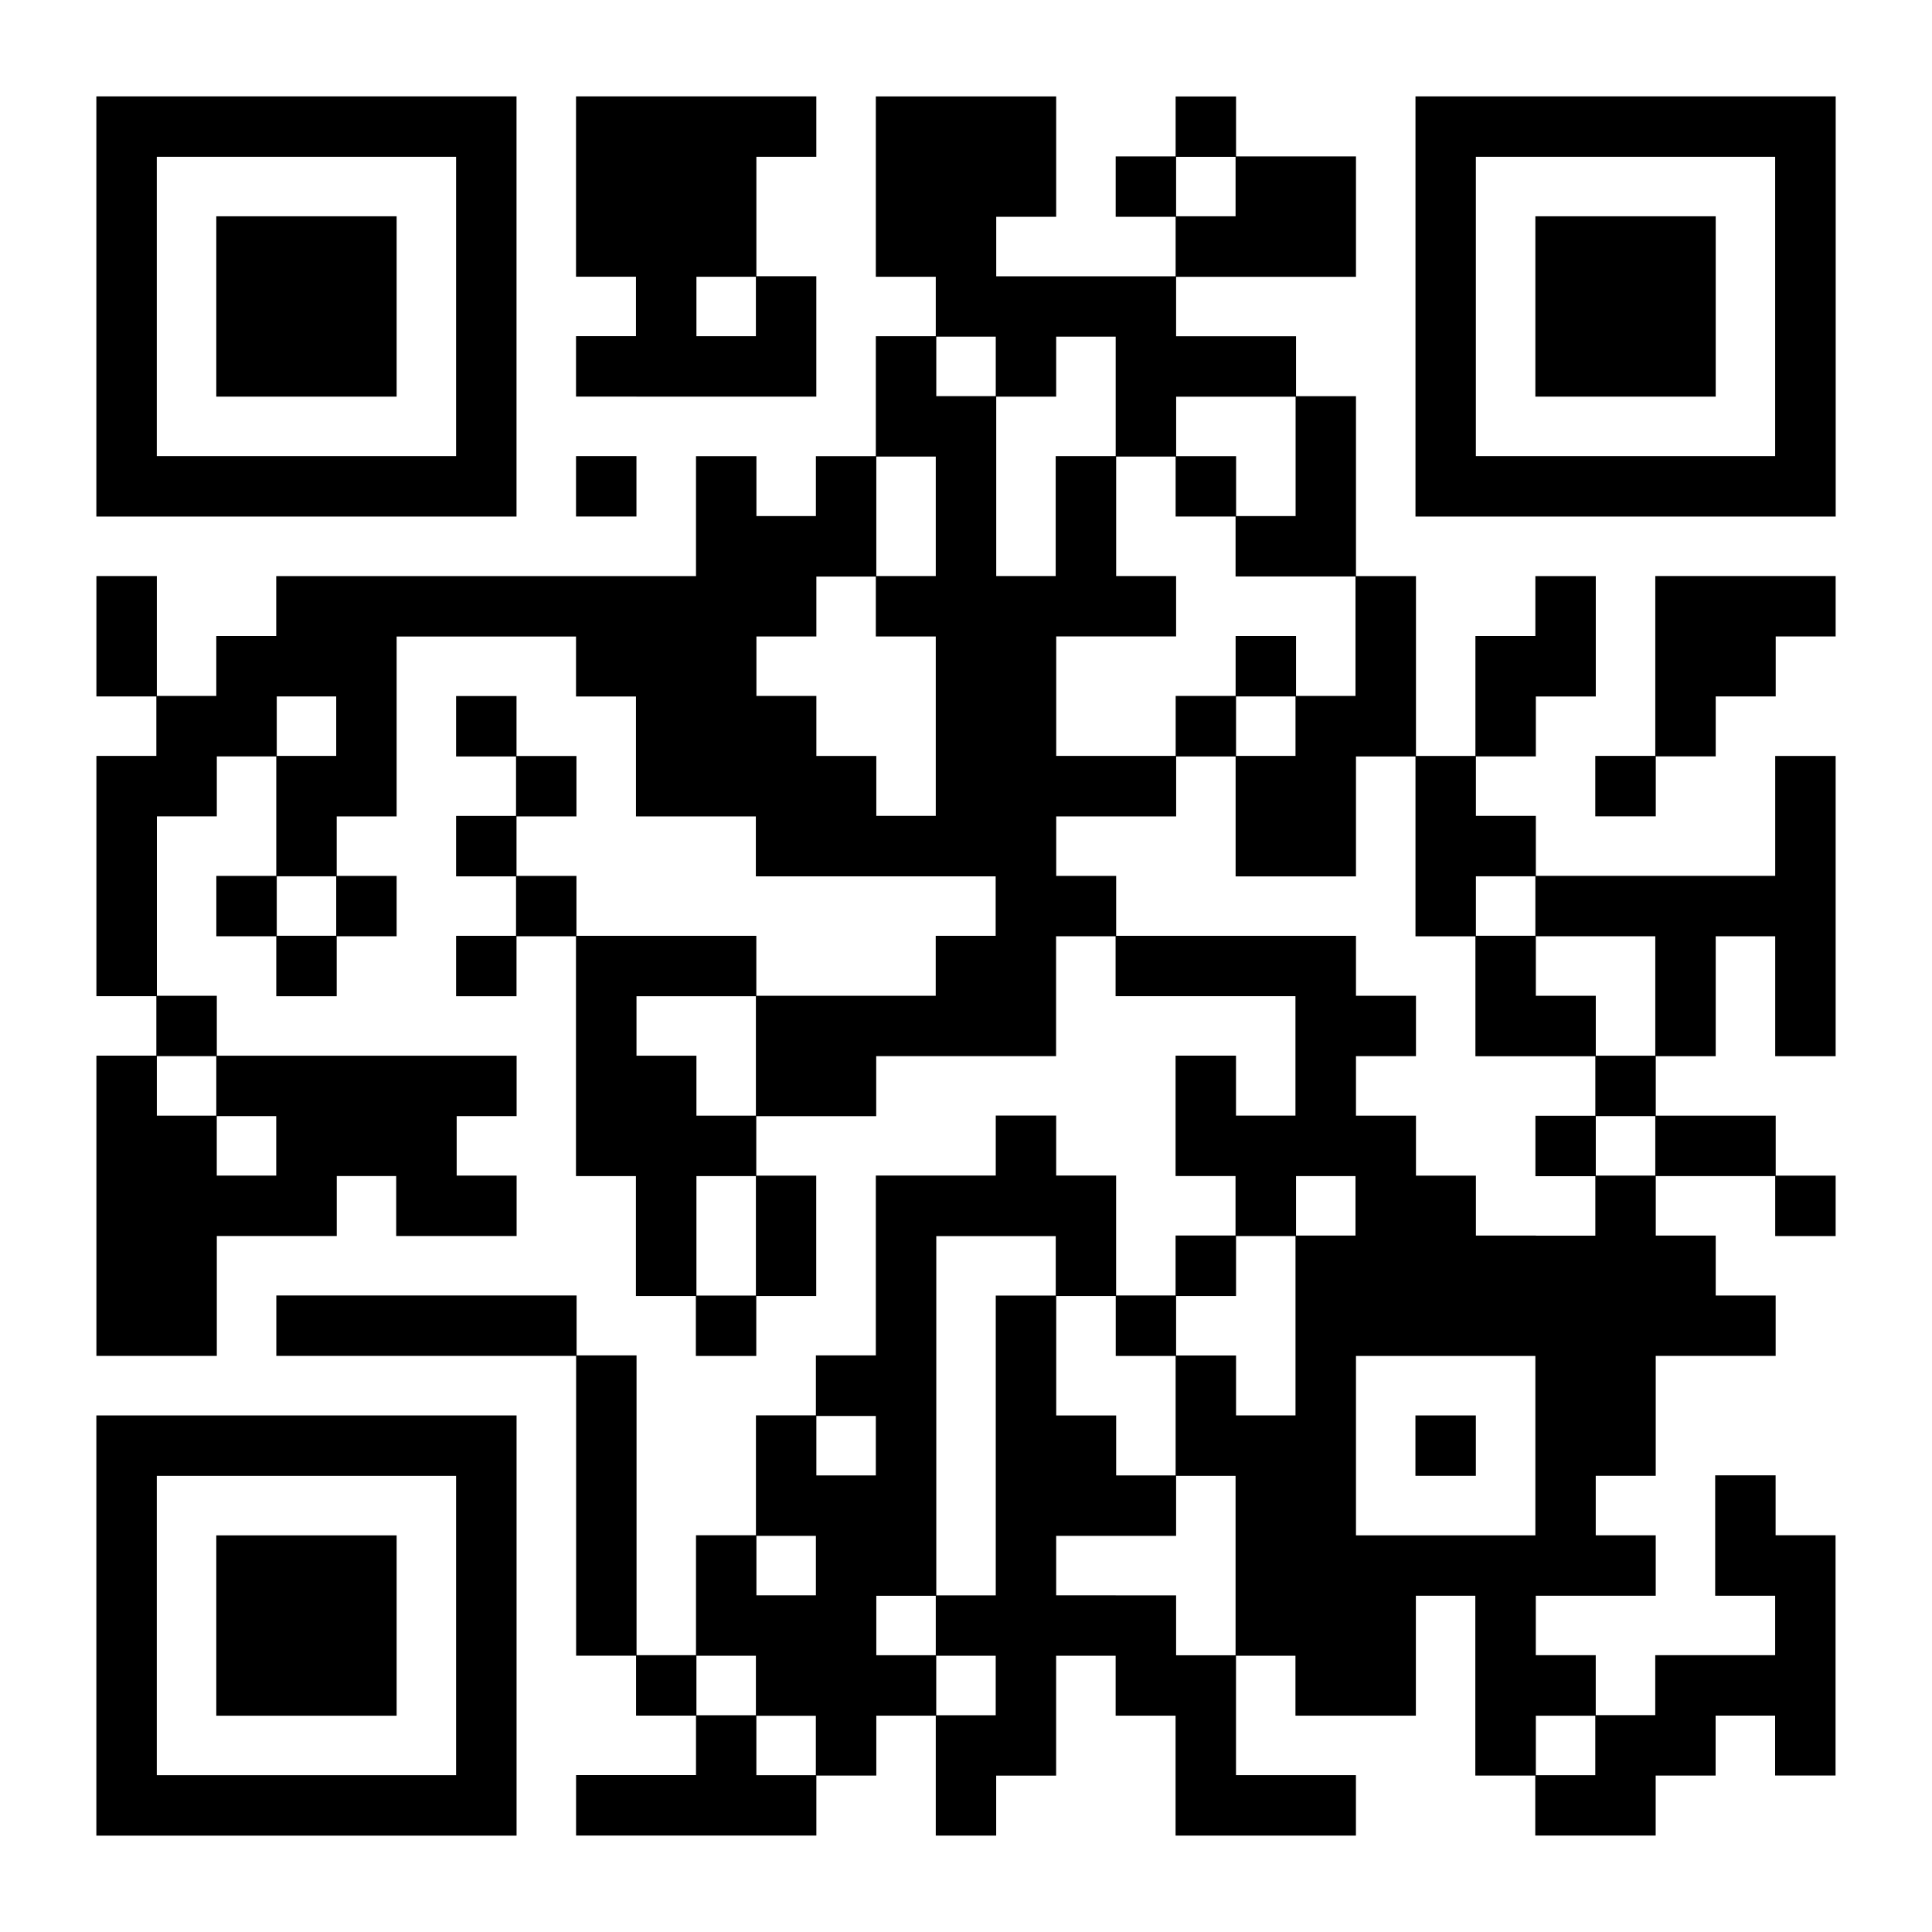
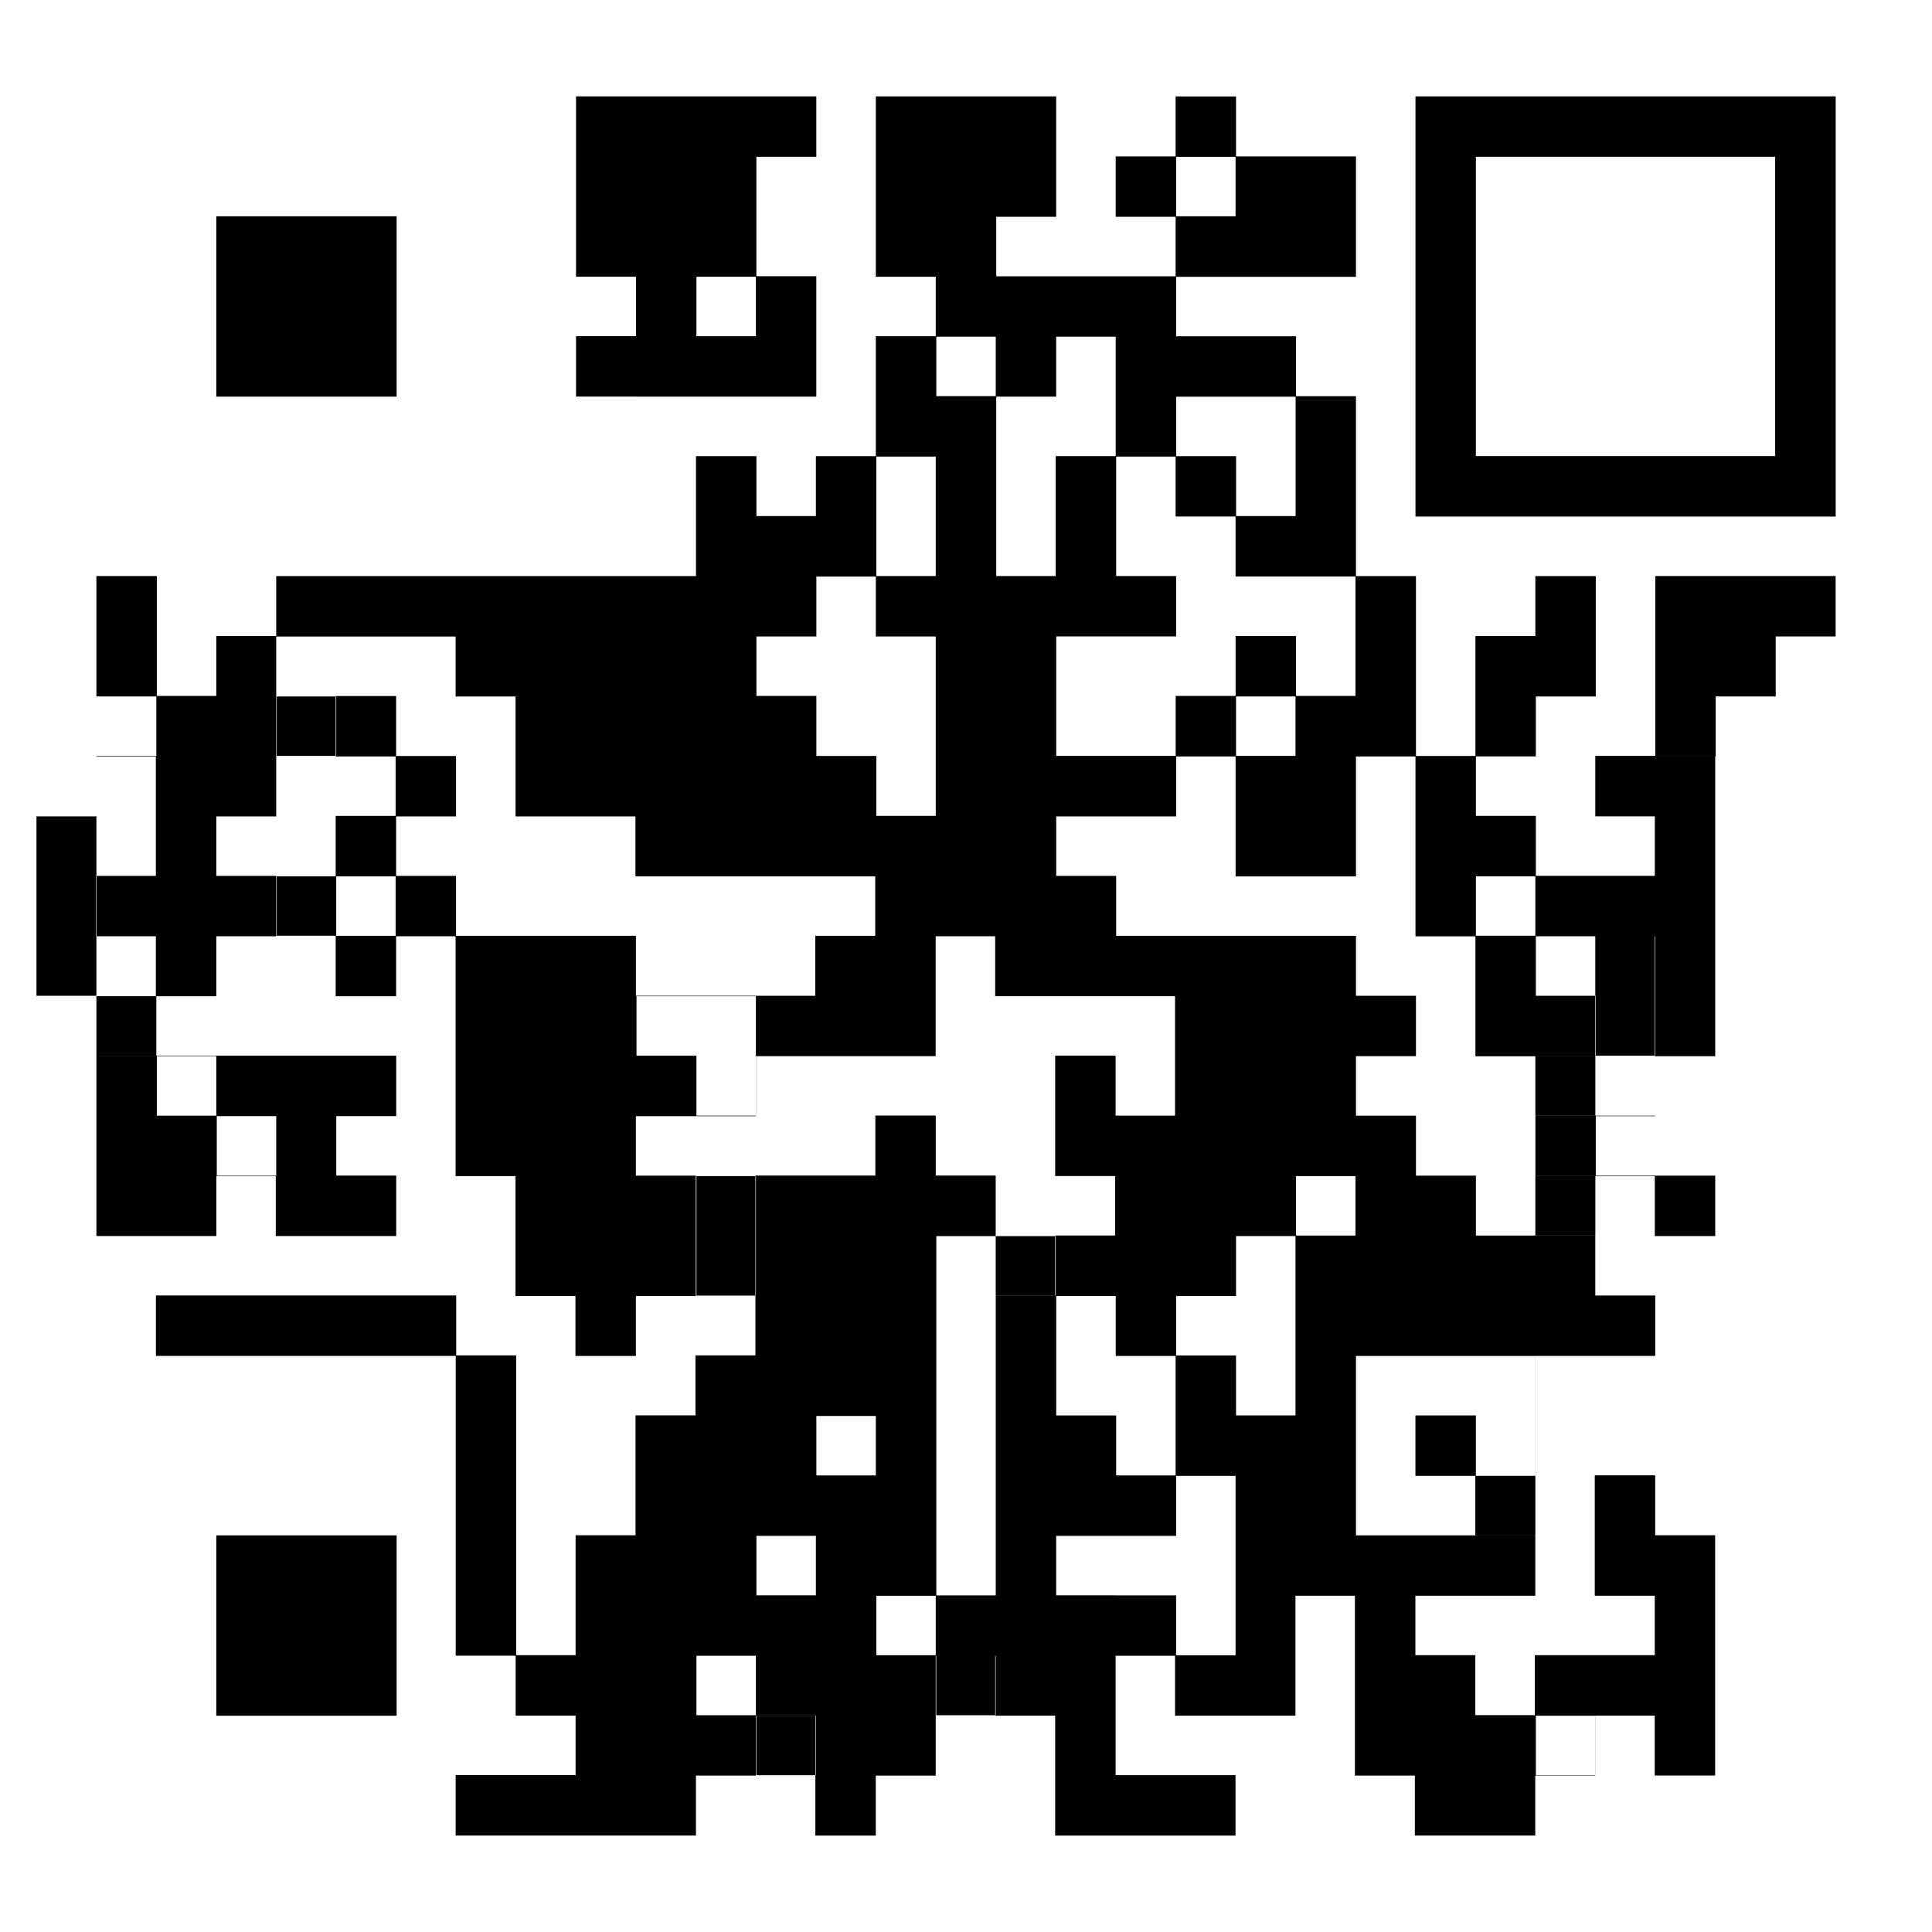
<svg xmlns="http://www.w3.org/2000/svg" id="Vrstva_1" viewBox="0 0 400 400">
  <defs>
    <style>.cls-1{fill:#fff;}</style>
  </defs>
  <rect class="cls-1" width="400" height="400" />
-   <path d="M32.46,106.95h74.48V19.95H19.95v87h12.51ZM57.19,32.46h37.24v61.97h-61.97v-61.97h24.73Z" />
  <polygon points="44.78 69.61 44.78 69.71 44.78 82.12 57.19 82.12 57.29 82.12 69.61 82.12 69.71 82.12 82.12 82.12 82.12 69.71 82.12 69.61 82.12 44.78 69.71 44.78 69.61 44.78 57.29 44.78 57.19 44.78 44.78 44.78 44.78 69.61" />
  <polygon points="69.61 317.88 57.29 317.88 57.19 317.88 44.78 317.88 44.78 355.22 57.19 355.22 57.29 355.22 69.61 355.22 69.71 355.22 82.12 355.22 82.12 317.88 69.71 317.88 69.61 317.88" />
-   <path d="M94.43,293.05H19.95v87h87v-87h-12.51ZM82.12,367.54h-49.66v-61.97h61.97v61.97h-12.31Z" />
-   <rect x="119.26" y="94.43" width="12.51" height="12.51" />
  <path d="M131.77,82.12h37.24v-24.93h-12.41v-24.73h12.41v-12.51h-49.75v37.34h12.41v12.31h-12.41v12.51h12.51ZM156.5,69.61h-12.31v-12.31h12.31v12.31Z" />
  <rect x="293.05" y="293.05" width="12.51" height="12.51" />
-   <polygon points="342.71 44.78 330.39 44.78 330.29 44.78 317.88 44.78 317.88 69.61 317.88 69.71 317.88 82.12 330.29 82.12 330.39 82.12 342.71 82.12 342.81 82.12 355.22 82.12 355.22 69.71 355.22 69.61 355.22 44.78 342.81 44.78 342.71 44.78" />
  <path d="M367.64,19.95h-74.58v87h87V19.95h-12.41ZM355.22,94.43h-49.66v-61.97h61.97v61.97h-12.32Z" />
  <polygon points="367.54 119.26 355.22 119.26 355.12 119.26 342.71 119.26 342.71 156.5 330.29 156.5 330.29 169.02 342.81 169.02 342.81 156.6 355.22 156.6 355.22 144.19 367.64 144.19 367.64 131.77 380.05 131.77 380.05 119.26 367.64 119.26 367.54 119.26" />
-   <path d="M367.54,181.33h-49.56v-12.41h-12.41v-12.31h12.41v-12.41h12.41v-24.93h-12.51v12.41h-12.41v24.83h-12.31v-37.24h-12.42v-37.24h-12.41v-12.41h-24.83v-12.31h37.24v-24.93h-24.83v-12.41h-12.51v12.41h-12.41v12.51h12.41v12.31h-37.14v-12.31h12.41v-24.93h-37.34v37.34h12.41v12.31h-12.41v24.83h-12.41v12.41h-12.31v-12.41h-12.51v24.83H57.19v12.41h-12.41v12.41h-12.31v-24.83h-12.51v24.93h12.41v12.31h-12.41v49.75h12.41v12.31h-12.41v62.17h24.93v-24.83h24.83v-12.41h12.31v12.41h24.93v-12.51h-12.41v-12.31h12.41v-12.51h-62.07v-12.41h-12.41v-37.14h12.41v-12.41h12.31v24.73h-12.41v12.51h12.41v12.41h12.51v-12.41h12.41v-12.51h-12.41v-12.31h12.41v-37.24h37.14v12.41h12.41v24.83h12.41s12.41,0,12.41,0v12.41h12.51s12.31,0,12.31,0h24.83v12.31h-12.41v12.41h-37.14v-12.41h-37.24v-12.41h-12.41v-12.31h12.41v-12.51h-12.41v-12.41h-12.51v12.51h12.41v12.31h-12.41v12.51h12.41v12.31h-12.41v12.51h12.51v-12.41h12.31v49.65h12.41v24.83h12.41v12.41h12.51v-12.41h12.41v-24.93h-12.41v-12.31h24.83v-12.42h37.24v-24.83h12.32v12.41h37.24v24.73h-12.31v-12.42h-12.51v24.93h12.41v12.31h-12.41v12.41h-12.31v-24.83h-12.41v-12.41h-12.51v12.41h-24.83v37.24h-12.41v12.41h-12.41v24.83h-12.41v24.83h-12.31v-62.07h-12.41v-12.41h-62.17v12.51h62.07v62.07h12.41v12.41h12.41v12.32h-24.83v12.51h24.93s12.31,0,12.31,0h0s12.51,0,12.51,0v-12.41h12.41v-12.41h12.31v24.83h12.51v-12.41h12.41v-24.83h12.32v12.41h12.41v24.83h37.34v-12.51h-24.83v-24.73h12.31v12.41h24.93v-24.83h12.31v37.24h12.41v12.41h12.51s12.42,0,12.42,0v-12.41h12.41v-12.42h12.32v12.41h12.51v-49.75h-12.41v-12.41h-12.51v24.93h12.42v12.31h-24.83v12.41h-12.32v-12.41h-12.41v-12.31h12.41s12.42,0,12.42,0v-12.51h-12.42v-12.31h12.42v-24.83h24.83v-12.51h-12.41v-12.41h-12.41v-12.31h24.73v12.41h12.51v-12.51h-12.41v-12.41h-24.83v-12.31h12.41v-24.83h12.32v24.83h12.51v-62.17h-12.51v24.83ZM342.71,193.84v24.73h-12.32v-12.41h-12.41v-12.31h24.73ZM317.88,193.74h-12.31v-12.31h12.31v12.31ZM330.39,231.08h12.32v12.31h-12.32v-12.31ZM255.91,144.19h12.31v12.31h-12.31v-12.31ZM280.64,144.09h-12.31v-12.41h-12.51v12.41h-12.41v12.41h-24.73v-24.73h12.41s12.41,0,12.41,0v-12.51h-12.41v-24.73h12.31v12.41h12.41v12.41h24.83v24.73ZM268.23,106.85h-12.31v-12.41h-12.41v-12.31h24.73v24.73ZM230.99,94.43h-12.42v24.83h-12.31v-37.14h12.41v-12.41h12.32v24.73ZM206.16,82.02h-12.31v-12.31h12.31v12.31ZM193.74,94.53v24.73h-12.31v-24.73h12.31ZM169.02,156.5v-12.41h-12.41v-12.31h12.41v-12.41h12.31v12.41h12.41v37.14h-12.31v-12.41h-12.41ZM168.92,330.29h-12.31v-12.31h12.31v12.31ZM218.57,268.23h-12.41v62.07h-12.31v-74.38h24.73v12.31ZM193.84,342.81h12.31v12.31h-12.31v-12.31ZM255.91,255.91h12.31v37.14h-12.31v-12.41h-12.41v-12.31h12.41v-12.41ZM280.64,255.81h-12.31v-12.31h12.31v12.31ZM243.4,280.74v24.73h-12.31v-12.41h-12.41v-24.73h12.32v12.41h12.41ZM181.33,305.47h-12.31v-12.31h12.31v12.31ZM144.19,342.81h12.31v12.31h-12.31v-12.31ZM156.6,367.54v-12.31h12.31v12.31h-12.31ZM181.43,330.39h12.31v12.31h-12.31v-12.31ZM230.99,330.29h-12.32v-12.31h24.83v-12.41h12.31v37.14h-12.31v-12.41h-12.51ZM280.74,280.74h37.14v37.14h-37.14v-37.14ZM330.29,367.54h-12.31v-12.32h12.31v12.32ZM317.98,255.81h-12.41v-12.41h-12.41v-12.41h-12.42v-12.32h12.42v-12.51h-12.42v-12.41h-49.65v-12.41h-12.41v-12.31h24.83v-12.41h12.31v24.83h12.41s12.51,0,12.51,0v-24.83h12.32v37.24h12.41v24.83h24.83v12.32h-12.41v12.51h12.41v12.31h-12.31ZM255.81,44.78h-12.31v-12.31h12.31v12.31ZM69.61,144.19v12.31h-12.31v-12.31h12.31ZM69.61,181.43v12.31h-12.31v-12.31h12.31ZM44.88,231.08h12.31v12.31h-12.31v-12.31ZM44.78,230.99h-12.31v-12.32h12.31v12.32ZM156.5,206.26v24.73h-12.31v-12.42h-12.41v-12.31h24.73ZM144.19,243.5h12.31v24.73h-12.31v-24.73Z" />
+   <path d="M367.54,181.33h-49.56v-12.41h-12.41v-12.31h12.41v-12.41h12.41v-24.93h-12.51v12.41h-12.41v24.83h-12.31v-37.24h-12.42v-37.24h-12.41v-12.41h-24.83v-12.31h37.24v-24.93h-24.83v-12.41h-12.51v12.41h-12.41v12.51h12.41v12.31h-37.14v-12.31h12.41v-24.93h-37.34v37.34h12.41v12.31h-12.41v24.83h-12.41v12.41h-12.31v-12.41h-12.51v24.83H57.19v12.41h-12.41v12.41h-12.31v-24.83h-12.51v24.93h12.41v12.31h-12.41v49.75h12.41v12.31h-12.41v62.17v-24.83h24.83v-12.41h12.31v12.41h24.93v-12.51h-12.41v-12.31h12.41v-12.51h-62.07v-12.41h-12.41v-37.14h12.41v-12.41h12.31v24.73h-12.41v12.51h12.41v12.41h12.51v-12.41h12.41v-12.51h-12.41v-12.31h12.41v-37.24h37.14v12.41h12.41v24.83h12.41s12.41,0,12.41,0v12.41h12.51s12.31,0,12.31,0h24.83v12.31h-12.41v12.41h-37.14v-12.41h-37.24v-12.41h-12.41v-12.31h12.41v-12.51h-12.41v-12.41h-12.51v12.51h12.41v12.31h-12.41v12.51h12.41v12.31h-12.41v12.51h12.51v-12.41h12.31v49.65h12.41v24.83h12.41v12.41h12.51v-12.41h12.41v-24.93h-12.41v-12.31h24.83v-12.42h37.24v-24.83h12.32v12.41h37.24v24.73h-12.31v-12.42h-12.51v24.93h12.41v12.31h-12.41v12.41h-12.31v-24.83h-12.41v-12.41h-12.51v12.41h-24.83v37.24h-12.41v12.41h-12.41v24.83h-12.41v24.83h-12.31v-62.07h-12.41v-12.41h-62.17v12.51h62.07v62.07h12.41v12.41h12.41v12.32h-24.83v12.51h24.93s12.31,0,12.31,0h0s12.51,0,12.51,0v-12.41h12.41v-12.41h12.31v24.83h12.51v-12.41h12.41v-24.83h12.32v12.41h12.41v24.83h37.34v-12.51h-24.83v-24.73h12.31v12.41h24.93v-24.83h12.31v37.24h12.41v12.41h12.51s12.42,0,12.42,0v-12.41h12.41v-12.42h12.32v12.41h12.51v-49.75h-12.41v-12.41h-12.51v24.93h12.42v12.31h-24.83v12.41h-12.32v-12.41h-12.41v-12.31h12.41s12.42,0,12.42,0v-12.51h-12.42v-12.31h12.42v-24.83h24.83v-12.51h-12.41v-12.41h-12.41v-12.31h24.73v12.41h12.51v-12.51h-12.41v-12.41h-24.83v-12.31h12.41v-24.83h12.32v24.83h12.51v-62.17h-12.51v24.83ZM342.71,193.84v24.73h-12.32v-12.41h-12.41v-12.31h24.73ZM317.88,193.74h-12.31v-12.31h12.31v12.31ZM330.39,231.08h12.32v12.31h-12.32v-12.31ZM255.91,144.19h12.31v12.31h-12.31v-12.31ZM280.64,144.09h-12.31v-12.41h-12.51v12.41h-12.41v12.41h-24.73v-24.73h12.41s12.41,0,12.41,0v-12.51h-12.41v-24.73h12.31v12.41h12.41v12.41h24.83v24.73ZM268.23,106.85h-12.31v-12.41h-12.41v-12.31h24.73v24.73ZM230.99,94.43h-12.42v24.83h-12.31v-37.14h12.41v-12.41h12.32v24.73ZM206.16,82.02h-12.31v-12.31h12.31v12.31ZM193.74,94.53v24.73h-12.31v-24.73h12.31ZM169.02,156.5v-12.41h-12.41v-12.31h12.41v-12.41h12.31v12.41h12.41v37.14h-12.31v-12.41h-12.41ZM168.92,330.29h-12.31v-12.31h12.31v12.31ZM218.57,268.23h-12.41v62.07h-12.31v-74.38h24.73v12.31ZM193.84,342.81h12.31v12.31h-12.31v-12.31ZM255.91,255.91h12.31v37.14h-12.31v-12.41h-12.41v-12.31h12.41v-12.41ZM280.64,255.81h-12.31v-12.31h12.31v12.31ZM243.4,280.74v24.73h-12.31v-12.41h-12.41v-24.73h12.32v12.41h12.41ZM181.33,305.47h-12.31v-12.31h12.31v12.31ZM144.19,342.81h12.31v12.31h-12.31v-12.31ZM156.6,367.54v-12.31h12.31v12.31h-12.31ZM181.43,330.39h12.31v12.31h-12.31v-12.31ZM230.99,330.29h-12.32v-12.31h24.83v-12.41h12.31v37.14h-12.31v-12.41h-12.51ZM280.74,280.74h37.14v37.14h-37.14v-37.14ZM330.29,367.54h-12.31v-12.32h12.31v12.32ZM317.98,255.81h-12.41v-12.41h-12.41v-12.41h-12.42v-12.32h12.42v-12.51h-12.42v-12.41h-49.65v-12.41h-12.41v-12.31h24.83v-12.41h12.31v24.83h12.41s12.51,0,12.51,0v-24.83h12.32v37.24h12.41v24.83h24.83v12.32h-12.41v12.51h12.41v12.31h-12.31ZM255.81,44.78h-12.31v-12.31h12.31v12.31ZM69.61,144.19v12.31h-12.31v-12.31h12.31ZM69.61,181.43v12.31h-12.31v-12.31h12.31ZM44.88,231.08h12.31v12.31h-12.31v-12.31ZM44.78,230.99h-12.31v-12.32h12.31v12.32ZM156.5,206.26v24.73h-12.31v-12.42h-12.41v-12.31h24.73ZM144.19,243.5h12.31v24.73h-12.31v-24.73Z" />
</svg>